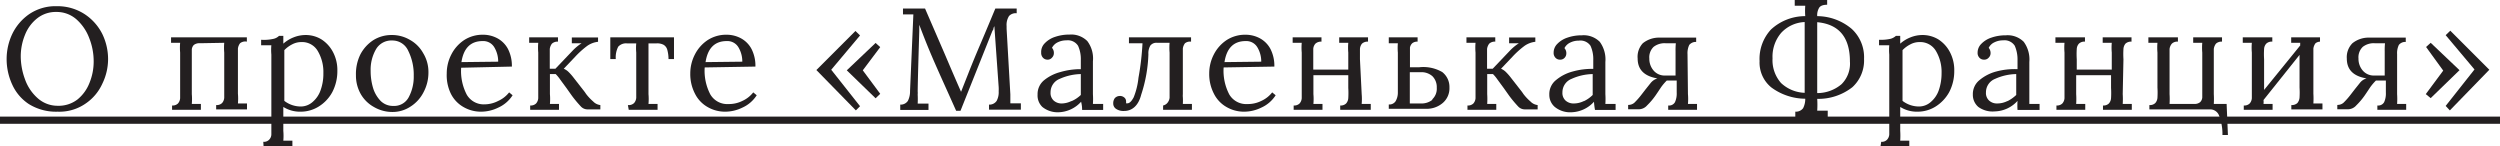
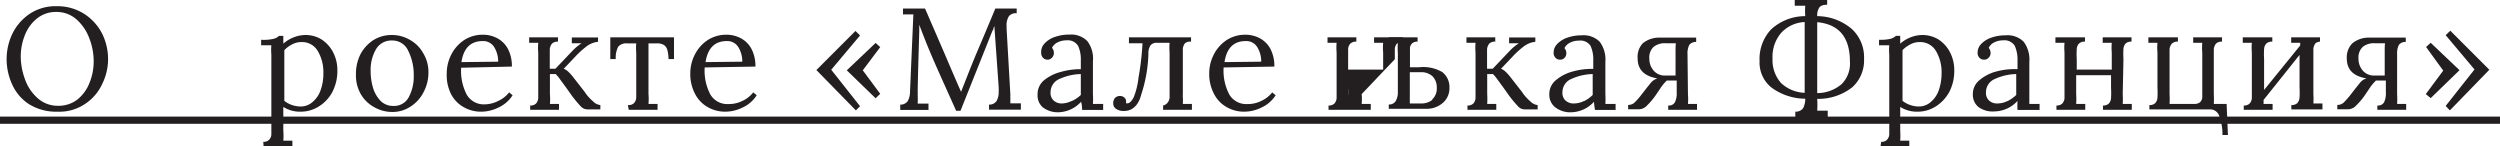
<svg xmlns="http://www.w3.org/2000/svg" viewBox="0 0 173.48 10.14">
  <defs>
    <style>.cls-1{fill:#231f20;}</style>
  </defs>
  <title>о проекте МФ</title>
  <g id="Слой_2" data-name="Слой 2">
    <g id="Слой_1-2" data-name="Слой 1">
      <path class="cls-1" d="M2,7.22A3.19,3.19,0,0,1,.84,5.85,4.22,4.22,0,0,1,.46,4.09,4.08,4.08,0,0,1,.85,2.36,3.54,3.54,0,0,1,2,1,3.25,3.25,0,0,1,3.94.43,3.45,3.45,0,0,1,5.9,1,3.56,3.56,0,0,1,7.1,2.36a4,4,0,0,1,.4,1.73,3.9,3.9,0,0,1-.4,1.72A3.31,3.31,0,0,1,5.92,7.2,3.18,3.18,0,0,1,4,7.75,3.57,3.57,0,0,1,2,7.22ZM5.38,6.9a2.78,2.78,0,0,0,.83-1.15A3.89,3.89,0,0,0,6.5,4.28a4.35,4.35,0,0,0-.31-1.64,3.26,3.26,0,0,0-.9-1.31A2.07,2.07,0,0,0,3.91.83a2.07,2.07,0,0,0-1.34.45,2.73,2.73,0,0,0-.84,1.15,3.94,3.94,0,0,0-.29,1.48,4.64,4.64,0,0,0,.29,1.58,3.14,3.14,0,0,0,.88,1.32A2.07,2.07,0,0,0,4,7.34,2.14,2.14,0,0,0,5.38,6.9Z" />
-       <path class="cls-1" d="M16.66,3a.76.76,0,0,0-.15.37c0,.15,0,.39,0,.71l0,2.42a3.89,3.89,0,0,1,0,.68l.63,0v.41H15v-.3a.53.53,0,0,0,.41-.14.61.61,0,0,0,.15-.37c0-.15,0-.39,0-.71V3.65a3.89,3.89,0,0,1,0-.68L13.88,3a.63.63,0,0,0-.43.12.5.5,0,0,0-.14.32c0,.13,0,.36,0,.68V6.53a3.89,3.89,0,0,1,0,.68l.63,0v.41h-2v-.3a.53.53,0,0,0,.41-.14.61.61,0,0,0,.15-.37c0-.15,0-.39,0-.71V3.65a3.89,3.89,0,0,1,0-.68l-.63,0V2.59h5.26v.3A.57.57,0,0,0,16.66,3Z" />
      <path class="cls-1" d="M18.27,9.84a.5.5,0,0,0,.41-.15.54.54,0,0,0,.15-.36c0-.14,0-.38,0-.71l0-4.83a3.65,3.65,0,0,1,0-.65l-.71,0V2.76A3,3,0,0,0,19,2.69a.79.79,0,0,0,.36-.2h.3c0,.33,0,.51,0,.54a2.36,2.36,0,0,1,.72-.44,2.26,2.26,0,0,1,.83-.16,2.08,2.08,0,0,1,1.09.3,2.32,2.32,0,0,1,.8.87,2.67,2.67,0,0,1,.31,1.31,3.14,3.14,0,0,1-.35,1.48,2.66,2.66,0,0,1-.94,1,2.36,2.36,0,0,1-1.26.36,2.16,2.16,0,0,1-1.2-.33V9.08a3.89,3.89,0,0,1,0,.68l.63,0v.41h-2Zm3.44-2.78a1.86,1.86,0,0,0,.54-.81,3.36,3.36,0,0,0,.19-1.18,2.85,2.85,0,0,0-.39-1.53,1.25,1.25,0,0,0-1.14-.62,1.35,1.35,0,0,0-.64.16,2,2,0,0,0-.54.4s0,.25,0,.61V7a1.87,1.87,0,0,0,1.17.39A1.24,1.24,0,0,0,21.71,7.06Z" />
      <path class="cls-1" d="M25.94,7.42a2.38,2.38,0,0,1-.91-.9,2.6,2.6,0,0,1-.33-1.31A3.06,3.06,0,0,1,25,3.79a2.64,2.64,0,0,1,.9-1,2.38,2.38,0,0,1,1.28-.36,2.44,2.44,0,0,1,1.27.34,2.34,2.34,0,0,1,.91.91A2.49,2.49,0,0,1,29.73,5a2.9,2.9,0,0,1-.34,1.4,2.54,2.54,0,0,1-.91,1,2.25,2.25,0,0,1-1.27.37A2.53,2.53,0,0,1,25.94,7.42Zm2.42-.67a3,3,0,0,0,.35-1.49,3.71,3.71,0,0,0-.38-1.73,1.2,1.2,0,0,0-1.12-.72,1.23,1.23,0,0,0-1.12.61,2.83,2.83,0,0,0-.37,1.5,4.12,4.12,0,0,0,.17,1.19,2.22,2.22,0,0,0,.53.9,1.21,1.21,0,0,0,.87.34A1.14,1.14,0,0,0,28.36,6.75Z" />
      <path class="cls-1" d="M32.15,7.42a2.18,2.18,0,0,1-.87-.93A2.94,2.94,0,0,1,31,5.1a2.86,2.86,0,0,1,.32-1.32,2.62,2.62,0,0,1,.89-1,2.36,2.36,0,0,1,1.31-.37,2.09,2.09,0,0,1,1,.25,1.8,1.8,0,0,1,.73.74,2.56,2.56,0,0,1,.27,1.22L32,4.7a3.54,3.54,0,0,0,.39,1.87,1.36,1.36,0,0,0,1.26.67A2.08,2.08,0,0,0,34.58,7a2,2,0,0,0,.75-.59l.24.2a2.29,2.29,0,0,1-1,.86,2.72,2.72,0,0,1-1.18.28A2.41,2.41,0,0,1,32.15,7.42Zm2.42-3.14a1.91,1.91,0,0,0-.27-1,.89.89,0,0,0-.81-.43c-.83,0-1.32.49-1.47,1.46Z" />
      <path class="cls-1" d="M40.67,6.52a3.4,3.4,0,0,0,.49.52.81.81,0,0,0,.5.25v.3h-.91a.63.63,0,0,1-.45-.21,8.33,8.33,0,0,1-.61-.73L39.3,6.1l-.42-.57a2.56,2.56,0,0,0-.32-.39l-.4,0V6.53a3.89,3.89,0,0,1,0,.68l.63,0v.41h-2v-.3a.53.53,0,0,0,.41-.14.61.61,0,0,0,.15-.37c0-.15,0-.39,0-.71V3.65a3.89,3.89,0,0,1,0-.68l-.63,0V2.59h2v.3a.57.57,0,0,0-.42.14.76.76,0,0,0-.15.37c0,.15,0,.39,0,.71v.66h.39l1.22-1.28A3.36,3.36,0,0,1,40.36,3l-.68,0v-.4H41.5v.3a1.6,1.6,0,0,0-.8.32,6.24,6.24,0,0,0-.8.73l-.78.82a1.1,1.1,0,0,1,.31.2,3.71,3.71,0,0,1,.31.34l.71.91A3.2,3.2,0,0,1,40.67,6.52Z" />
      <path class="cls-1" d="M43.57,7.29A.53.53,0,0,0,44,7.15a.61.61,0,0,0,.15-.37c0-.15,0-.39,0-.71V3.65a3.6,3.6,0,0,1,0-.64H43.5a.73.73,0,0,0-.6.23,1.61,1.61,0,0,0-.17.86h-.38l0-1.51h4.42l0,1.51h-.38a2.48,2.48,0,0,0-.09-.66.57.57,0,0,0-.25-.33.94.94,0,0,0-.49-.1H45V6.53a3.89,3.89,0,0,1,0,.68l.63,0v.41h-2Z" />
      <path class="cls-1" d="M49.09,7.42a2.18,2.18,0,0,1-.87-.93A2.94,2.94,0,0,1,47.9,5.1a2.86,2.86,0,0,1,.32-1.32,2.62,2.62,0,0,1,.89-1,2.36,2.36,0,0,1,1.31-.37,2.09,2.09,0,0,1,1,.25,1.8,1.8,0,0,1,.73.74,2.56,2.56,0,0,1,.27,1.22l-3.52.06a3.54,3.54,0,0,0,.39,1.87,1.36,1.36,0,0,0,1.26.67A2.08,2.08,0,0,0,51.52,7a2,2,0,0,0,.75-.59l.24.2a2.29,2.29,0,0,1-1,.86,2.72,2.72,0,0,1-1.18.28A2.41,2.41,0,0,1,49.09,7.42Zm2.42-3.14a1.91,1.91,0,0,0-.27-1,.89.89,0,0,0-.81-.43c-.83,0-1.32.49-1.47,1.46Z" />
      <path class="cls-1" d="M59.39,7.66l-2.74-2.8v0l2.71-2.71.32.31-2,2.38v0l2,2.53Zm1.37-.84-2-1.94v0l2-1.9.32.29L59.87,4.88v0l1.21,1.63Z" />
      <path class="cls-1" d="M65.79,6.44c-.51-1.13-.9-2-1.18-2.66s-.55-1.34-.82-2.06v.44c-.06,2-.1,3.35-.11,4.18a1.28,1.28,0,0,1,0,.22,6.05,6.05,0,0,1,0,.63l.75,0v.44H62.47V7.26A.6.6,0,0,0,63,7a1.47,1.47,0,0,0,.15-.69L63.38,1l-.72,0V.59h1.53l1.36,3.14q.74,1.74,1.14,2.64h0l.51-1.29c.25-.64.54-1.34.87-2.11s.71-1.69,1-2.38h1.48V.92a.63.63,0,0,0-.53.19,1.14,1.14,0,0,0-.17.7V2l.26,4.55c0,.15,0,.36,0,.62l.73,0v.44H68.63V7.26A.6.6,0,0,0,69.16,7a1.26,1.26,0,0,0,.14-.67,2.27,2.27,0,0,0,0-.29L69,1.81a.69.69,0,0,1-.06.13c0,.05,0,.12-.07.19L66.65,7.69h-.3Z" />
      <path class="cls-1" d="M72.33,7.42A1.1,1.1,0,0,1,72,6.56a1.24,1.24,0,0,1,.46-1A3,3,0,0,1,73.58,5,4.94,4.94,0,0,1,75,4.8V4.18a2.24,2.24,0,0,0-.19-1A.84.84,0,0,0,74,2.8a1.34,1.34,0,0,0-.59.13.86.86,0,0,0-.41.39.52.52,0,0,1,.13.38A.43.43,0,0,1,73,4a.39.39,0,0,1-.32.14A.42.42,0,0,1,72.37,4a.48.48,0,0,1-.12-.35A.85.85,0,0,1,72.5,3a1.72,1.72,0,0,1,.71-.44,3,3,0,0,1,1-.16,1.58,1.58,0,0,1,1.24.45,2,2,0,0,1,.39,1.4V6.53a5.49,5.49,0,0,1,0,.68l.71,0v.42H75.09c0-.1,0-.29-.07-.57a2.19,2.19,0,0,1-1.57.73A1.68,1.68,0,0,1,72.33,7.42Zm2-.39A2.19,2.19,0,0,0,75,6.59c0-.1,0-.27,0-.51V5.14a3.73,3.73,0,0,0-1.46.33,1,1,0,0,0-.64.94.71.71,0,0,0,.22.57.82.82,0,0,0,.56.2A1.58,1.58,0,0,0,74.37,7Z" />
      <path class="cls-1" d="M82.23,3a.76.76,0,0,0-.15.37c0,.15,0,.39,0,.71V6.53a1.22,1.22,0,0,0,0,.21,3.75,3.75,0,0,1,0,.47l.63,0v.41h-2v-.3A.53.53,0,0,0,81,7.15a.66.66,0,0,0,.16-.37c0-.15,0-.38,0-.71V3.65a3.89,3.89,0,0,1,0-.68h-.88a.52.52,0,0,0-.46.2,1.05,1.05,0,0,0-.13.59,9.91,9.91,0,0,1-.5,2.81C79,7.32,78.57,7.7,78,7.7a.91.91,0,0,1-.56-.15.44.44,0,0,1-.19-.38.57.57,0,0,1,.11-.36.47.47,0,0,1,.33-.15.45.45,0,0,1,.33.11.33.33,0,0,1,.12.25.77.77,0,0,1,0,.15l.09,0c.15,0,.29-.14.44-.42A5,5,0,0,0,79,5.4,18.5,18.5,0,0,0,79.28,3l-.94,0V2.59h4.31v.3A.57.57,0,0,0,82.23,3Z" />
      <path class="cls-1" d="M85.1,7.42a2.18,2.18,0,0,1-.87-.93,2.94,2.94,0,0,1-.32-1.39,2.86,2.86,0,0,1,.32-1.32,2.62,2.62,0,0,1,.89-1,2.36,2.36,0,0,1,1.31-.37,2.09,2.09,0,0,1,1,.25,1.8,1.8,0,0,1,.73.74,2.56,2.56,0,0,1,.27,1.22l-3.52.06a3.54,3.54,0,0,0,.39,1.87,1.36,1.36,0,0,0,1.26.67A2.08,2.08,0,0,0,87.53,7a2,2,0,0,0,.75-.59l.24.2a2.29,2.29,0,0,1-1,.86,2.72,2.72,0,0,1-1.18.28A2.41,2.41,0,0,1,85.1,7.42Zm2.42-3.14a1.91,1.91,0,0,0-.27-1,.89.89,0,0,0-.81-.43c-.83,0-1.32.49-1.47,1.46Z" />
-       <path class="cls-1" d="M94.49,6.53a3.89,3.89,0,0,1,0,.68l.63,0v.41H93v-.3a.53.53,0,0,0,.41-.14.61.61,0,0,0,.15-.37,6,6,0,0,0,0-.71V5.22l-2.42,0V6.53a3.89,3.89,0,0,1,0,.68l.63,0v.41h-2v-.3a.53.53,0,0,0,.41-.14.61.61,0,0,0,.15-.37c0-.15,0-.39,0-.71V3.65a3.89,3.89,0,0,1,0-.68l-.63,0V2.59h2v.3a.57.57,0,0,0-.42.14.59.59,0,0,0-.15.37c0,.14,0,.38,0,.71v.72h2.43V3.65a3.89,3.89,0,0,1,0-.68l-.63,0V2.59h2v.3a.57.57,0,0,0-.42.14.64.64,0,0,0-.14.37c0,.14,0,.38,0,.71Z" />
+       <path class="cls-1" d="M94.49,6.53a3.89,3.89,0,0,1,0,.68l.63,0v.41H93v-.3a.53.53,0,0,0,.41-.14.61.61,0,0,0,.15-.37,6,6,0,0,0,0-.71V5.22V6.53a3.89,3.89,0,0,1,0,.68l.63,0v.41h-2v-.3a.53.53,0,0,0,.41-.14.61.61,0,0,0,.15-.37c0-.15,0-.39,0-.71V3.65a3.89,3.89,0,0,1,0-.68l-.63,0V2.59h2v.3a.57.57,0,0,0-.42.14.59.59,0,0,0-.15.37c0,.14,0,.38,0,.71v.72h2.43V3.65a3.89,3.89,0,0,1,0-.68l-.63,0V2.59h2v.3a.57.57,0,0,0-.42.14.64.64,0,0,0-.14.37c0,.14,0,.38,0,.71Z" />
      <path class="cls-1" d="M100.08,5a1.31,1.31,0,0,1,.5,1.07,1.34,1.34,0,0,1-.47,1.08,1.71,1.71,0,0,1-1.16.4H96.37v-.3a.52.52,0,0,0,.47-.22A1.18,1.18,0,0,0,97,6.44V3.65A3.89,3.89,0,0,1,97,3l-.63,0V2.59h2v.3A.55.55,0,0,0,98,3a.55.55,0,0,0-.16.3c0,.11,0,.26,0,.45v.92l.62,0A2.62,2.62,0,0,1,100.08,5Zm-.69,1.89a1,1,0,0,0,.31-.8,1.07,1.07,0,0,0-.3-.8,1.14,1.14,0,0,0-.81-.28l-.76,0V6.62c0,.21,0,.4,0,.56h.78A1.2,1.2,0,0,0,99.39,6.93Z" />
      <path class="cls-1" d="M105.71,6.52a3.4,3.4,0,0,0,.49.52.81.81,0,0,0,.5.25v.3h-.91a.63.63,0,0,1-.45-.21,8.33,8.33,0,0,1-.61-.73l-.39-.55-.42-.57a2.56,2.56,0,0,0-.32-.39l-.4,0V6.53a5.24,5.24,0,0,1,0,.68l.63,0v.41h-2v-.3a.53.53,0,0,0,.41-.14.61.61,0,0,0,.15-.37c0-.15,0-.39,0-.71V3.65a3.89,3.89,0,0,1,0-.68l-.63,0V2.59h2v.3a.56.56,0,0,0-.42.14.76.76,0,0,0-.15.37c0,.15,0,.39,0,.71v.66h.39l1.22-1.28A3.36,3.36,0,0,1,105.4,3l-.68,0v-.4h1.82v.3a1.6,1.6,0,0,0-.8.32,6.24,6.24,0,0,0-.8.73l-.78.82a1.1,1.1,0,0,1,.31.2,3.71,3.71,0,0,1,.31.34l.71.91A3.2,3.2,0,0,1,105.71,6.52Z" />
      <path class="cls-1" d="M107.89,7.42a1.1,1.1,0,0,1-.38-.86,1.24,1.24,0,0,1,.46-1,3,3,0,0,1,1.17-.6,4.9,4.9,0,0,1,1.42-.18V4.18a2.24,2.24,0,0,0-.19-1,.84.84,0,0,0-.81-.36,1.31,1.31,0,0,0-.59.13.86.86,0,0,0-.41.39.52.52,0,0,1,.13.38.43.43,0,0,1-.11.28.4.4,0,0,1-.32.14.42.42,0,0,1-.33-.14.48.48,0,0,1-.12-.35.85.85,0,0,1,.25-.6,1.72,1.72,0,0,1,.71-.44,3,3,0,0,1,1-.16,1.58,1.58,0,0,1,1.24.45,2.07,2.07,0,0,1,.39,1.4V6.53a5.49,5.49,0,0,1,0,.68l.71,0v.42h-1.43a4.74,4.74,0,0,1-.07-.57,2.19,2.19,0,0,1-1.57.73A1.68,1.68,0,0,1,107.89,7.42Zm2-.39a2.19,2.19,0,0,0,.63-.44c0-.1,0-.27,0-.51V5.14a3.69,3.69,0,0,0-1.46.33,1,1,0,0,0-.64.94.71.71,0,0,0,.22.57.82.82,0,0,0,.56.2A1.58,1.58,0,0,0,109.93,7Z" />
      <path class="cls-1" d="M117.13,6.53a3.89,3.89,0,0,1,0,.68l.63,0v.41h-2v-.3a.47.47,0,0,0,.47-.23,1.44,1.44,0,0,0,.12-.66V5.59h-.69a3.54,3.54,0,0,0-.4.47l-.24.36-.15.22a4.81,4.81,0,0,1-.58.68.76.76,0,0,1-.52.26h-.79v-.3a.63.63,0,0,0,.43-.15,5.17,5.17,0,0,0,.51-.58l.27-.35.36-.45a1,1,0,0,1,.46-.31c-.91-.15-1.37-.61-1.37-1.38A1.37,1.37,0,0,1,114,3a1.8,1.8,0,0,1,1.17-.39h2.53v.3a.58.58,0,0,0-.48.21,1.32,1.32,0,0,0-.12.64ZM116.29,3h-.73a1.24,1.24,0,0,0-.81.25,1,1,0,0,0-.3.81,1.24,1.24,0,0,0,.3.84,1,1,0,0,0,.81.34l.71,0V3.56A4.79,4.79,0,0,1,116.29,3Z" />
      <path class="cls-1" d="M128.54,6.05a3.82,3.82,0,0,1-2.44.81,6.26,6.26,0,0,1,0,.82l.73,0v.44h-2.25V7.75a.63.63,0,0,0,.54-.24,1.4,1.4,0,0,0,.15-.66,4,4,0,0,1-2.35-.78,2.22,2.22,0,0,1-.82-1.83,3,3,0,0,1,.79-2.19,3.49,3.49,0,0,1,2.38-.93,4.67,4.67,0,0,1,0-.72l-.73,0V0h2.25V.33c-.28,0-.46.07-.55.2a1,1,0,0,0-.14.59,3.74,3.74,0,0,1,2.4.89,2.67,2.67,0,0,1,.85,2.08A2.51,2.51,0,0,1,128.54,6.05Zm-4.95-.29a2.51,2.51,0,0,0,1.64.68V1.53a2.35,2.35,0,0,0-1.63.75A2.54,2.54,0,0,0,123,4.05,2.39,2.39,0,0,0,123.59,5.76Zm2.51-4.22V6.46a2.6,2.6,0,0,0,1.69-.62,2,2,0,0,0,.58-1.57C128.37,2.59,127.61,1.68,126.1,1.54Z" />
      <path class="cls-1" d="M130.54,9.84a.5.5,0,0,0,.41-.15.59.59,0,0,0,.15-.36c0-.14,0-.38,0-.71l0-4.83a3.65,3.65,0,0,1,0-.65l-.71,0V2.76a3,3,0,0,0,.81-.07.91.91,0,0,0,.36-.2h.3c0,.33,0,.51,0,.54a2.36,2.36,0,0,1,.72-.44,2.22,2.22,0,0,1,.83-.16,2.11,2.11,0,0,1,1.09.3,2.32,2.32,0,0,1,.8.87,2.67,2.67,0,0,1,.31,1.31,3.14,3.14,0,0,1-.35,1.48,2.74,2.74,0,0,1-.94,1,2.36,2.36,0,0,1-1.26.36,2.16,2.16,0,0,1-1.2-.33V9.08a5.24,5.24,0,0,1,0,.68l.63,0v.41h-2ZM134,7.06a1.86,1.86,0,0,0,.54-.81,3.6,3.6,0,0,0,.19-1.18,2.85,2.85,0,0,0-.39-1.53,1.26,1.26,0,0,0-1.14-.62,1.32,1.32,0,0,0-.64.16,2,2,0,0,0-.54.4s0,.25,0,.61V7a1.87,1.87,0,0,0,1.17.39A1.24,1.24,0,0,0,134,7.06Z" />
      <path class="cls-1" d="M137.28,7.42a1.1,1.1,0,0,1-.38-.86,1.24,1.24,0,0,1,.46-1,3,3,0,0,1,1.17-.6A4.9,4.9,0,0,1,140,4.8V4.18a2.38,2.38,0,0,0-.19-1A.84.84,0,0,0,139,2.8a1.31,1.31,0,0,0-.59.13.82.82,0,0,0-.41.39.56.56,0,0,1,.13.38A.43.43,0,0,1,138,4a.4.4,0,0,1-.32.14.42.42,0,0,1-.33-.14.48.48,0,0,1-.12-.35.85.85,0,0,1,.25-.6,1.72,1.72,0,0,1,.71-.44,3,3,0,0,1,1-.16,1.58,1.58,0,0,1,1.24.45,2.07,2.07,0,0,1,.39,1.4V6.53c0,.21,0,.44,0,.68l.71,0v.42H140A4.74,4.74,0,0,1,140,7a2.19,2.19,0,0,1-1.57.73A1.68,1.68,0,0,1,137.28,7.42Zm2-.39a2.5,2.5,0,0,0,.63-.44c0-.1,0-.27,0-.51V5.14a3.69,3.69,0,0,0-1.46.33,1,1,0,0,0-.64.94.71.71,0,0,0,.22.57.8.8,0,0,0,.56.2A1.58,1.58,0,0,0,139.32,7Z" />
      <path class="cls-1" d="M147.3,6.53a5.24,5.24,0,0,1,0,.68l.63,0v.41h-2v-.3a.53.53,0,0,0,.41-.14.61.61,0,0,0,.15-.37,6,6,0,0,0,0-.71V5.22l-2.42,0V6.53a5.24,5.24,0,0,1,0,.68l.63,0v.41h-2v-.3a.53.53,0,0,0,.41-.14.61.61,0,0,0,.15-.37c0-.15,0-.39,0-.71V3.65a3.89,3.89,0,0,1,0-.68l-.63,0V2.59h2.05v.3a.54.54,0,0,0-.42.14.59.59,0,0,0-.15.37,5.78,5.78,0,0,0,0,.71v.72h2.43V3.65a3.89,3.89,0,0,1,0-.68l-.63,0V2.59h2v.3a.56.56,0,0,0-.42.14.64.64,0,0,0-.14.37,5.78,5.78,0,0,0,0,.71Z" />
      <path class="cls-1" d="M154.6,9.37h-.38A3.52,3.52,0,0,0,154,8.06a.66.66,0,0,0-.64-.47h-4.21v-.3a.53.53,0,0,0,.41-.14.61.61,0,0,0,.15-.37,6,6,0,0,0,0-.71V3.65a3.89,3.89,0,0,1,0-.68l-.63,0V2.59h2.05v.3a.54.54,0,0,0-.42.14.69.69,0,0,0-.16.37c0,.15,0,.39,0,.71V6.53a5.24,5.24,0,0,1,0,.68l1.7,0a.59.59,0,0,0,.42-.12.51.51,0,0,0,.15-.32c0-.13,0-.36,0-.68V3.65a3.89,3.89,0,0,1,0-.68l-.63,0V2.59h2v.3a.56.56,0,0,0-.42.14.76.76,0,0,0-.15.37c0,.15,0,.39,0,.71V6.53a5.66,5.66,0,0,1,0,.68l.89,0Z" />
      <path class="cls-1" d="M160.68,3a.76.76,0,0,0-.15.37c0,.15,0,.39,0,.71l0,2.42a5.66,5.66,0,0,1,0,.68l.63,0v.41H159v-.3a.57.57,0,0,0,.42-.14.68.68,0,0,0,.15-.38,5.93,5.93,0,0,0,0-.7V3.81l-2.5,3.13a1.24,1.24,0,0,1,0,.27l.63,0v.41h-2v-.3a.53.53,0,0,0,.41-.14.61.61,0,0,0,.15-.37c0-.15,0-.39,0-.71V3.65a3.89,3.89,0,0,1,0-.68l-.63,0V2.59h2.05v.3a.54.54,0,0,0-.42.14.59.59,0,0,0-.15.37,5.78,5.78,0,0,0,0,.71V6.24l2.51-3.09a.69.69,0,0,1,0-.18l-.63,0V2.59h2v.3A.56.56,0,0,0,160.68,3Z" />
      <path class="cls-1" d="M166.34,6.53a5.24,5.24,0,0,1,0,.68l.63,0v.41h-2v-.3a.47.47,0,0,0,.47-.23,1.44,1.44,0,0,0,.12-.66V5.59h-.69a3.54,3.54,0,0,0-.4.47l-.24.36-.15.22a4.81,4.81,0,0,1-.58.68.76.76,0,0,1-.52.26h-.79v-.3a.63.63,0,0,0,.43-.15,5.17,5.17,0,0,0,.51-.58l.27-.35.36-.45a.9.9,0,0,1,.46-.31c-.92-.15-1.37-.61-1.37-1.38A1.37,1.37,0,0,1,163.24,3a1.8,1.8,0,0,1,1.17-.39h2.53v.3a.56.56,0,0,0-.48.21,1.32,1.32,0,0,0-.12.64ZM165.5,3h-.73a1.23,1.23,0,0,0-.81.25,1,1,0,0,0-.3.81,1.24,1.24,0,0,0,.3.84,1,1,0,0,0,.81.34l.71,0V3.56A4.79,4.79,0,0,1,165.5,3Z" />
      <path class="cls-1" d="M168.33,6.53l1.21-1.63v0l-1.19-1.64.32-.29,2,1.9v0l-2,1.94Zm1.38.82,2-2.53v0l-2-2.38.32-.31,2.71,2.71v0L170,7.66Z" />
      <path class="cls-1" d="M0,8.59v-.5H173.48v.5Z" />
    </g>
  </g>
</svg>